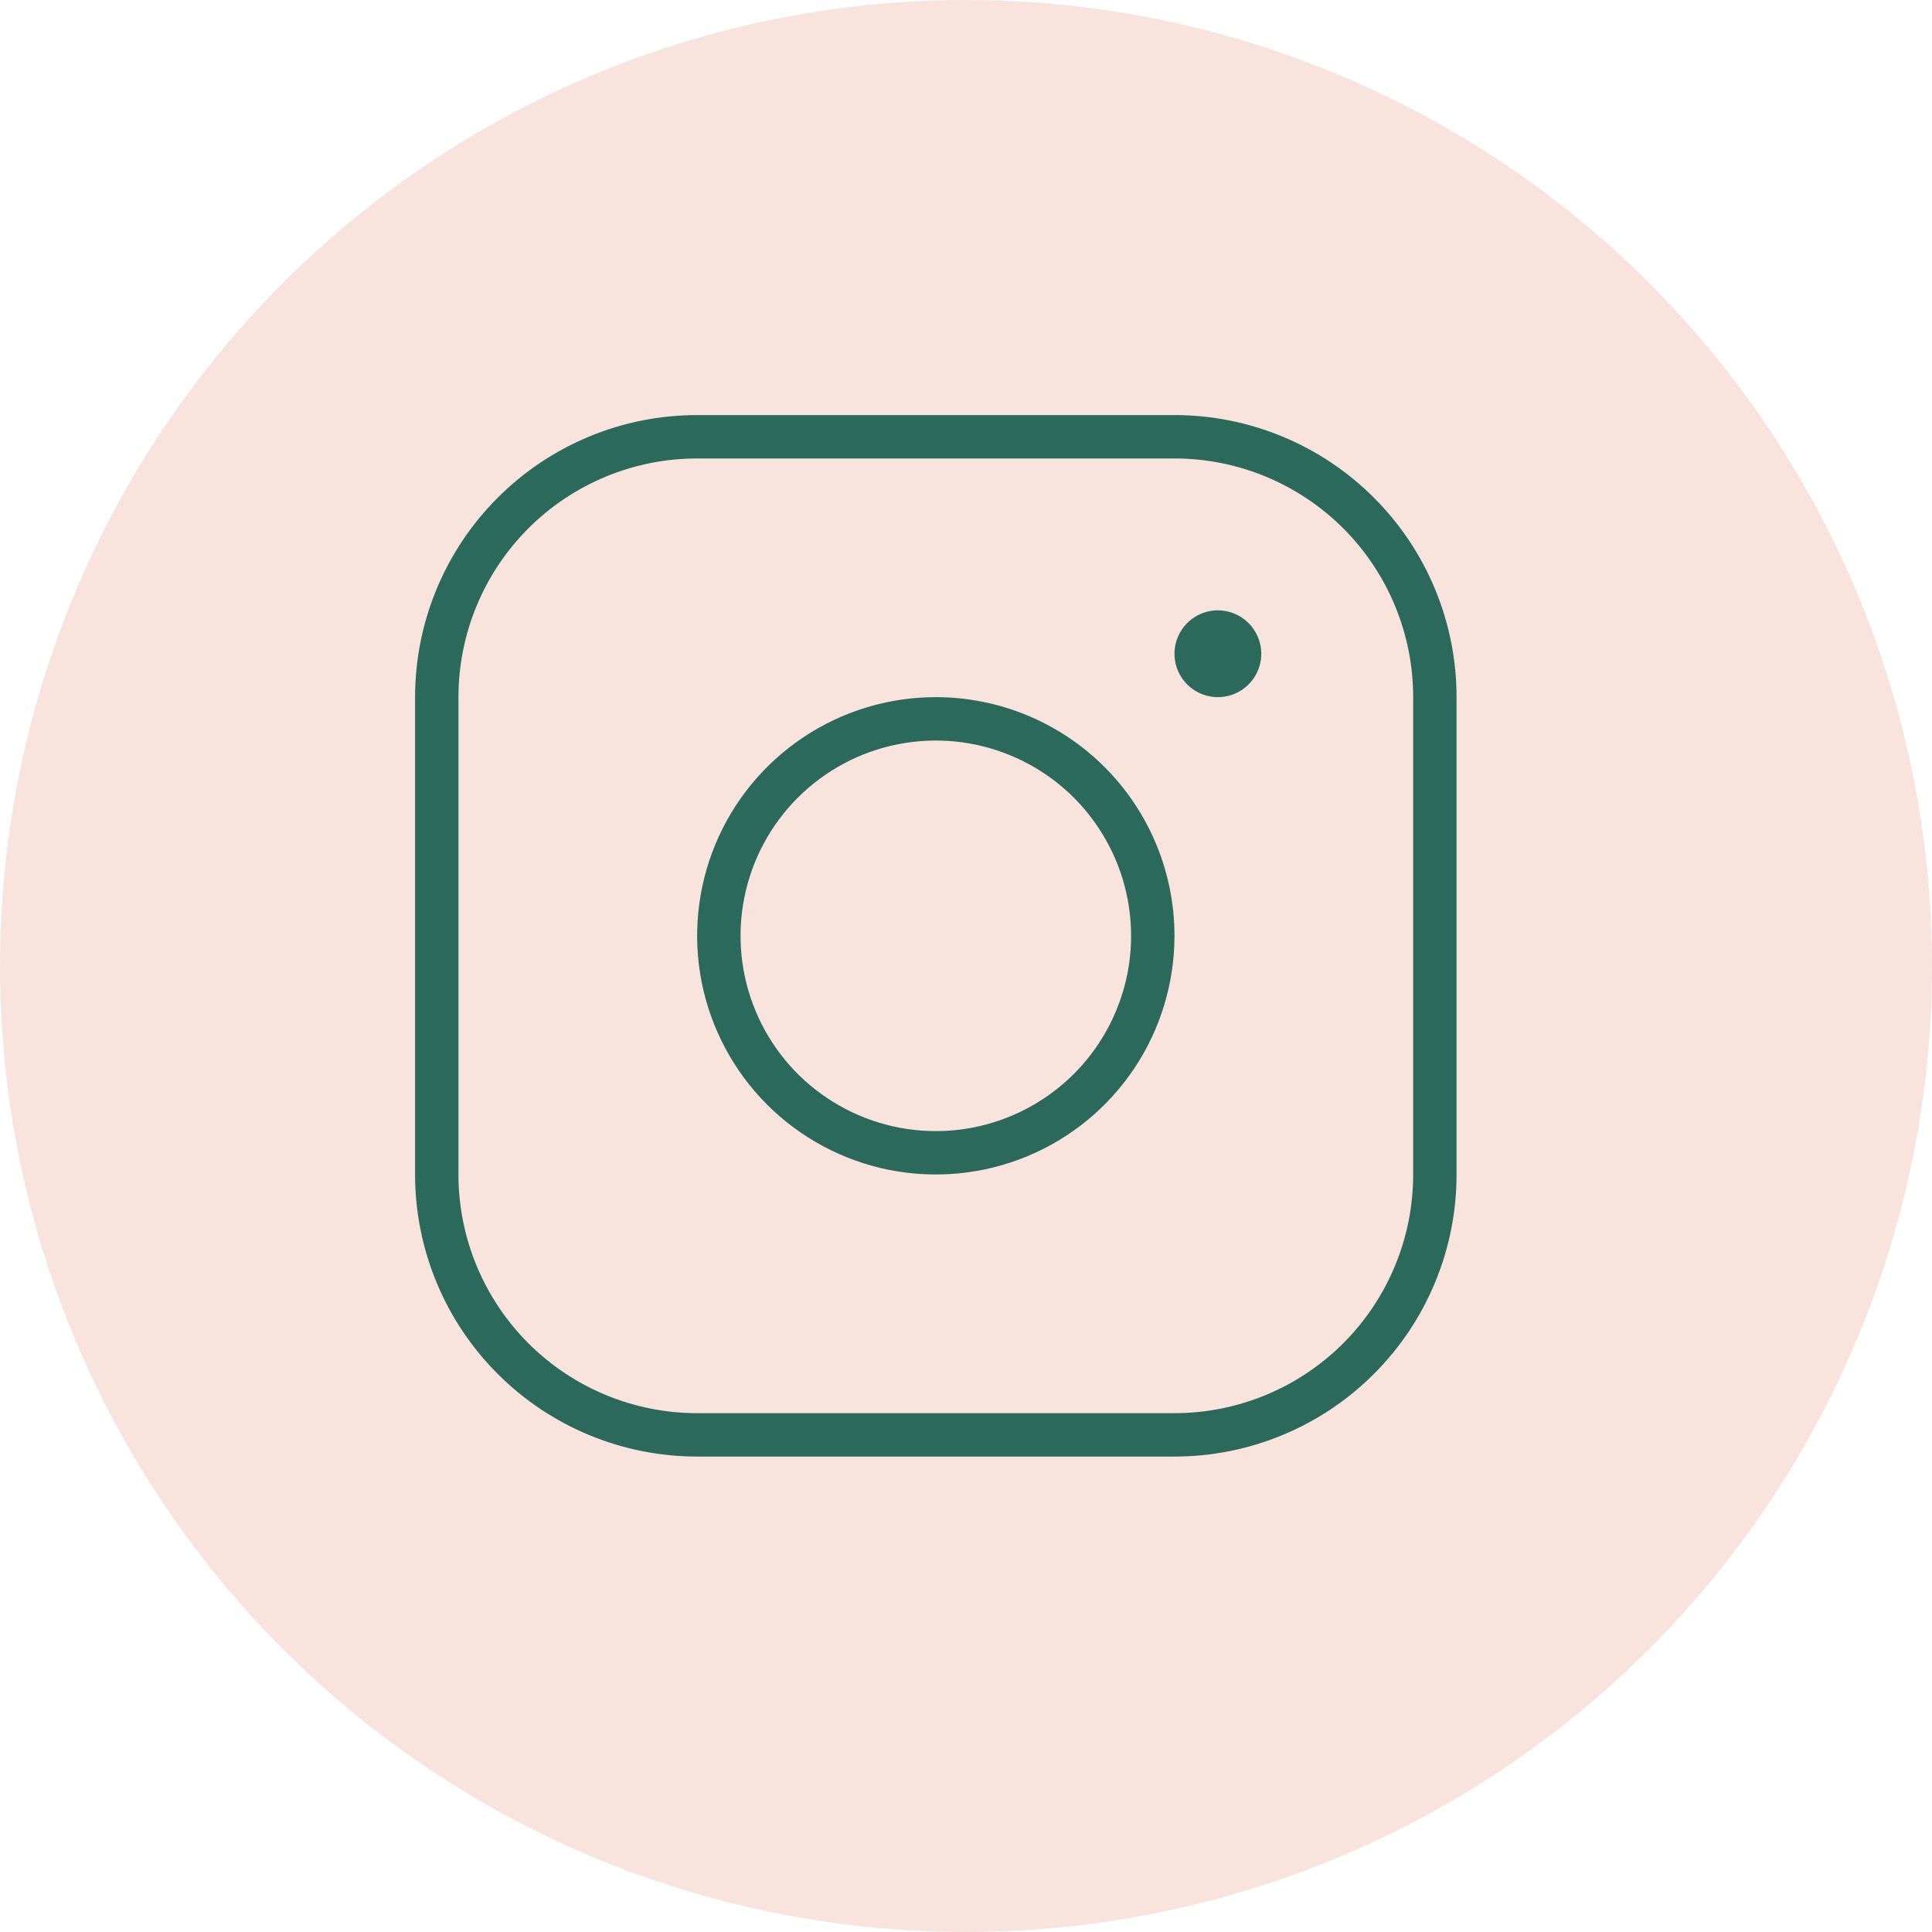
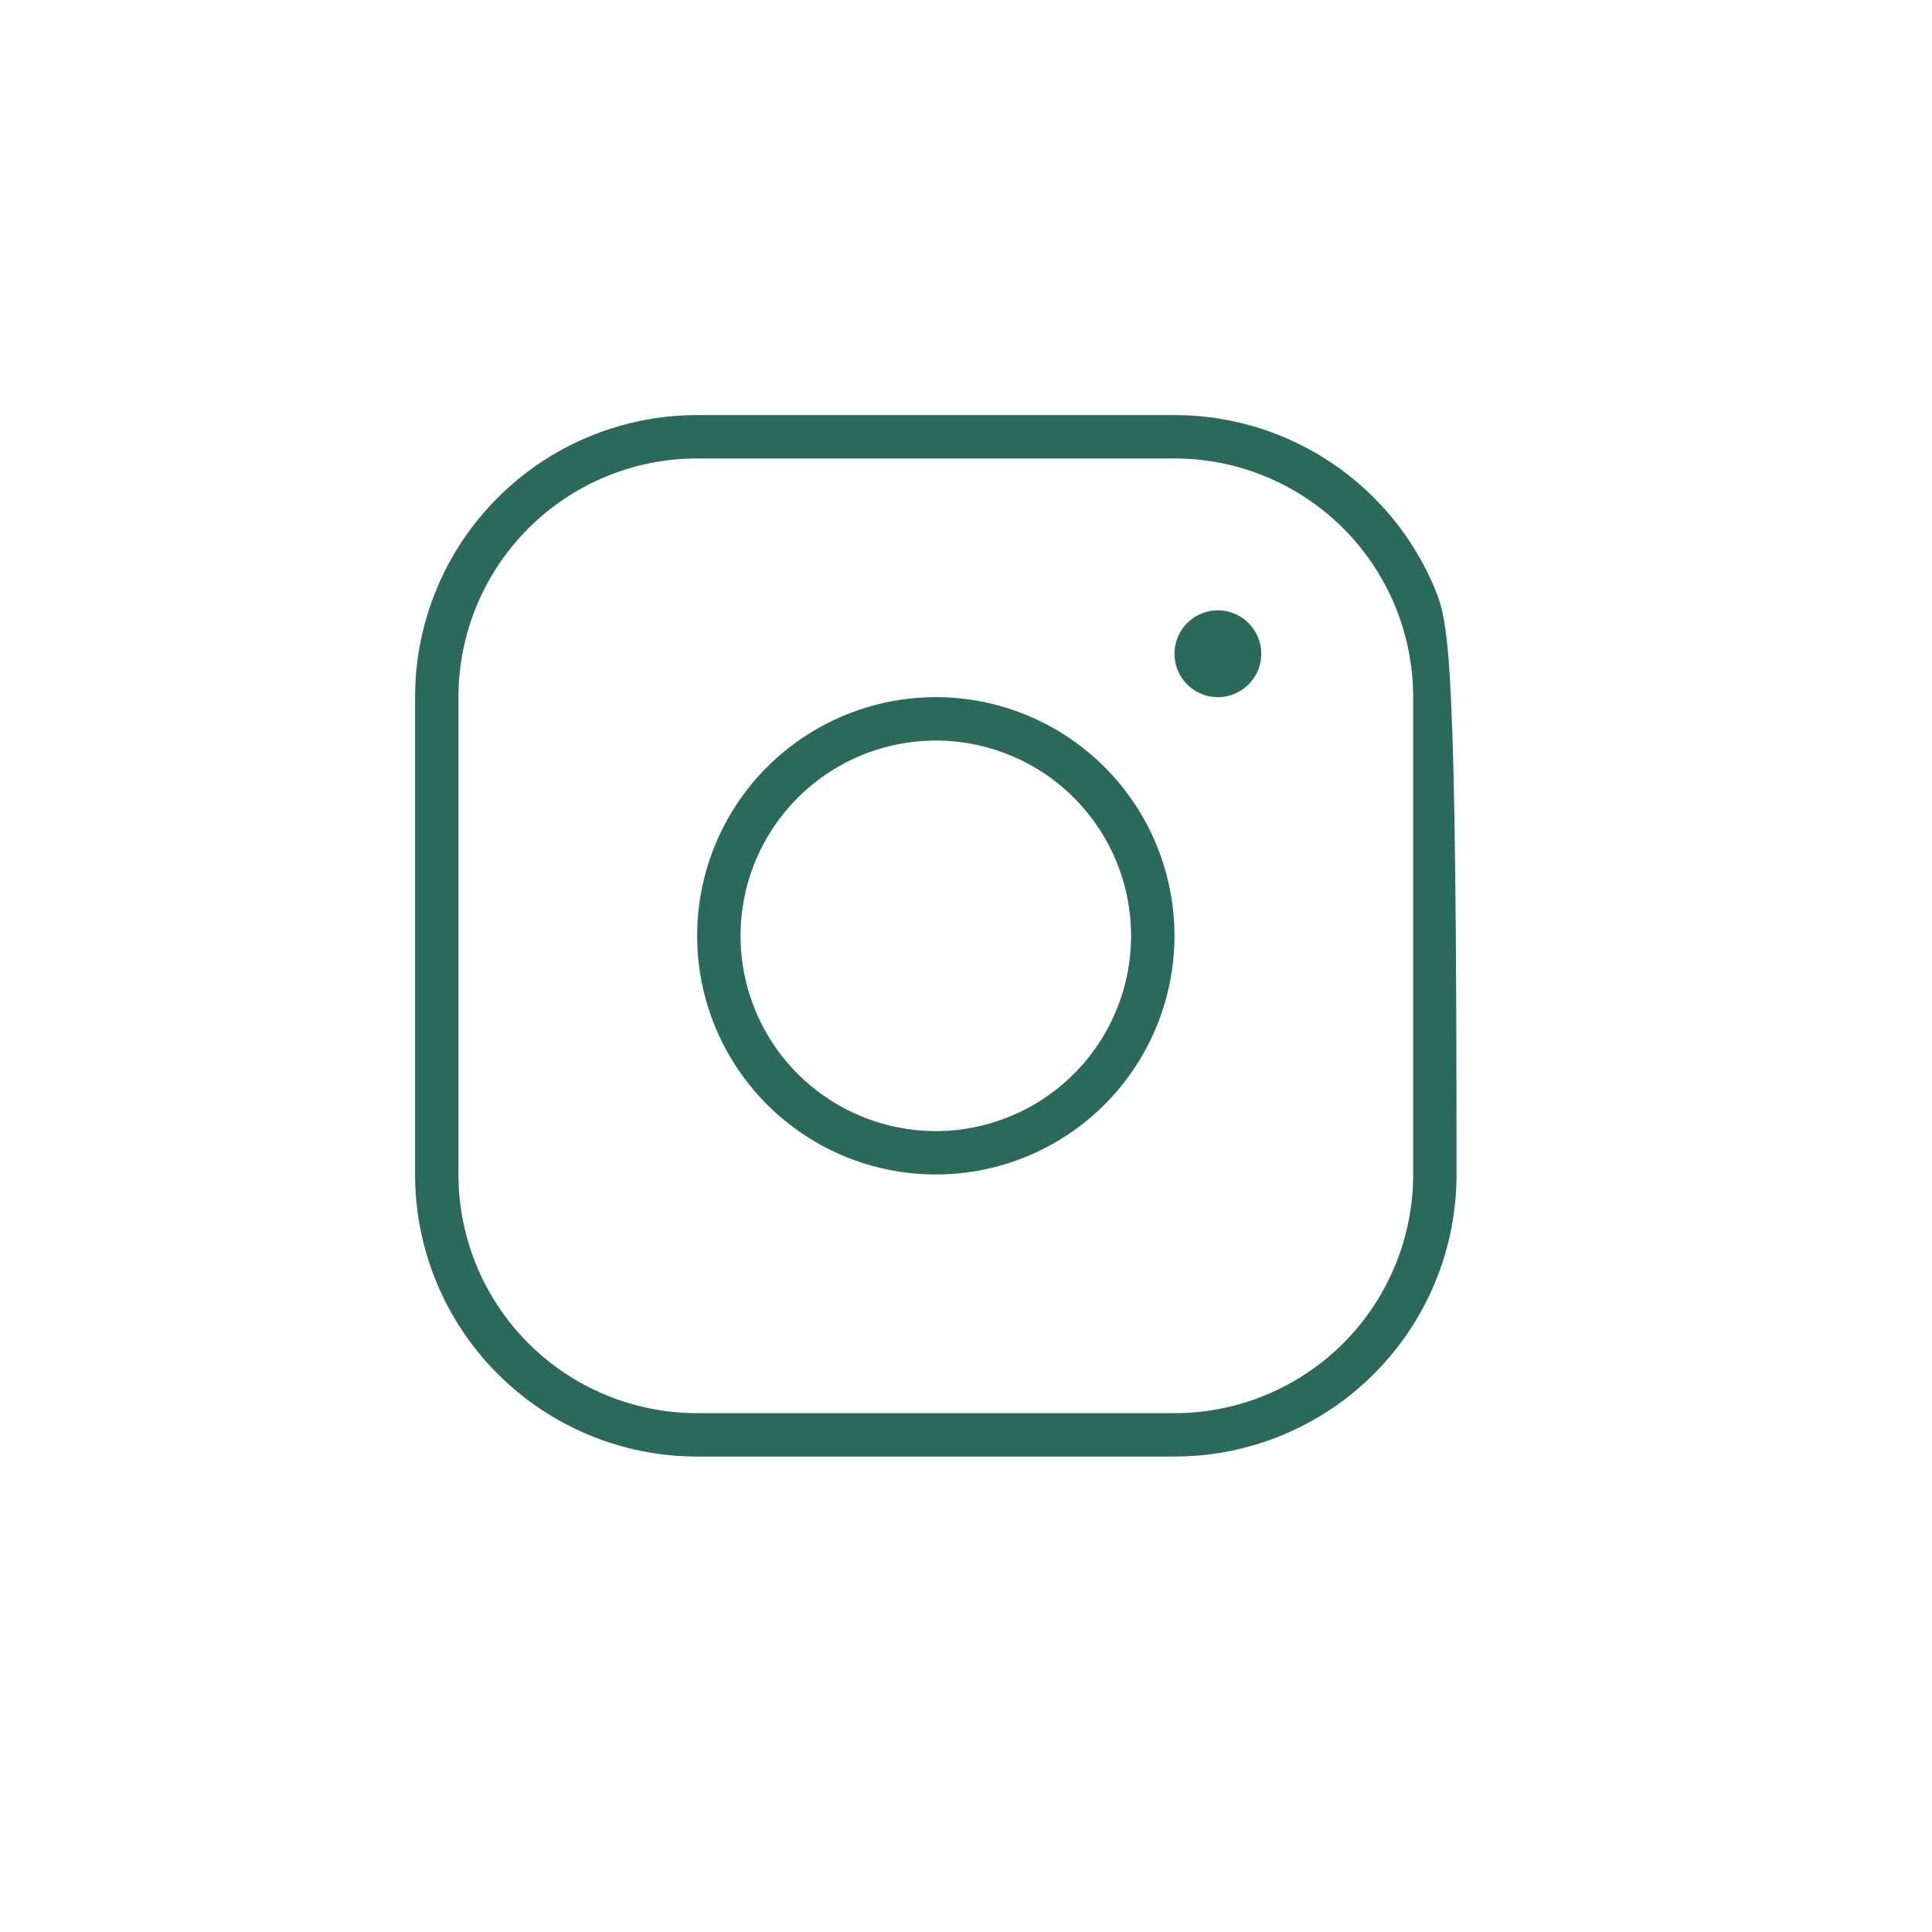
<svg xmlns="http://www.w3.org/2000/svg" width="44" height="44" viewBox="0 0 44 44" fill="none">
-   <circle cx="22" cy="22" r="22" fill="#F8E4DD" />
-   <path d="M21.312 15.877C20.238 15.877 19.186 16.196 18.293 16.793C17.399 17.39 16.702 18.239 16.291 19.232C15.879 20.226 15.772 21.319 15.981 22.373C16.191 23.427 16.709 24.396 17.469 25.156C18.229 25.916 19.198 26.434 20.252 26.644C21.306 26.853 22.399 26.746 23.393 26.334C24.386 25.923 25.235 25.226 25.832 24.332C26.429 23.439 26.748 22.387 26.748 21.312C26.748 19.871 26.175 18.488 25.156 17.469C24.137 16.45 22.754 15.877 21.312 15.877ZM21.312 25.76C20.433 25.76 19.573 25.499 18.842 25.01C18.11 24.522 17.54 23.827 17.204 23.014C16.867 22.202 16.779 21.308 16.951 20.445C17.122 19.582 17.546 18.79 18.168 18.168C18.79 17.546 19.582 17.122 20.445 16.951C21.308 16.779 22.202 16.867 23.014 17.204C23.827 17.54 24.522 18.11 25.01 18.842C25.499 19.573 25.76 20.433 25.76 21.312C25.76 22.492 25.291 23.623 24.457 24.457C23.623 25.291 22.492 25.76 21.312 25.76ZM26.748 9.453H15.877C14.173 9.453 12.539 10.13 11.335 11.335C10.13 12.539 9.453 14.173 9.453 15.877V26.748C9.453 27.592 9.619 28.427 9.942 29.206C10.265 29.986 10.738 30.694 11.335 31.29C12.539 32.495 14.173 33.172 15.877 33.172H26.748C27.592 33.172 28.427 33.006 29.206 32.683C29.986 32.36 30.694 31.887 31.29 31.29C31.887 30.694 32.36 29.986 32.683 29.206C33.006 28.427 33.172 27.592 33.172 26.748V15.877C33.172 15.033 33.006 14.198 32.683 13.419C32.36 12.639 31.887 11.931 31.29 11.335C30.694 10.738 29.986 10.265 29.206 9.942C28.427 9.619 27.592 9.453 26.748 9.453ZM32.184 26.748C32.184 28.19 31.611 29.572 30.592 30.592C29.572 31.611 28.19 32.184 26.748 32.184H15.877C14.435 32.184 13.053 31.611 12.033 30.592C11.014 29.572 10.441 28.19 10.441 26.748V15.877C10.441 14.435 11.014 13.053 12.033 12.033C13.053 11.014 14.435 10.441 15.877 10.441H26.748C28.19 10.441 29.572 11.014 30.592 12.033C31.611 13.053 32.184 14.435 32.184 15.877V26.748ZM28.725 14.889C28.725 15.084 28.667 15.275 28.558 15.438C28.45 15.6 28.295 15.727 28.114 15.802C27.934 15.877 27.735 15.896 27.544 15.858C27.352 15.82 27.176 15.726 27.038 15.588C26.899 15.449 26.805 15.273 26.767 15.082C26.729 14.89 26.748 14.691 26.823 14.511C26.898 14.33 27.025 14.175 27.187 14.067C27.35 13.958 27.541 13.9 27.736 13.9C27.998 13.9 28.25 14.005 28.435 14.19C28.62 14.375 28.725 14.627 28.725 14.889Z" fill="#2B695B" />
+   <path d="M21.312 15.877C20.238 15.877 19.186 16.196 18.293 16.793C17.399 17.39 16.702 18.239 16.291 19.232C15.879 20.226 15.772 21.319 15.981 22.373C16.191 23.427 16.709 24.396 17.469 25.156C18.229 25.916 19.198 26.434 20.252 26.644C21.306 26.853 22.399 26.746 23.393 26.334C24.386 25.923 25.235 25.226 25.832 24.332C26.429 23.439 26.748 22.387 26.748 21.312C26.748 19.871 26.175 18.488 25.156 17.469C24.137 16.45 22.754 15.877 21.312 15.877ZM21.312 25.76C20.433 25.76 19.573 25.499 18.842 25.01C18.11 24.522 17.54 23.827 17.204 23.014C16.867 22.202 16.779 21.308 16.951 20.445C17.122 19.582 17.546 18.79 18.168 18.168C18.79 17.546 19.582 17.122 20.445 16.951C21.308 16.779 22.202 16.867 23.014 17.204C23.827 17.54 24.522 18.11 25.01 18.842C25.499 19.573 25.76 20.433 25.76 21.312C25.76 22.492 25.291 23.623 24.457 24.457C23.623 25.291 22.492 25.76 21.312 25.76ZM26.748 9.453H15.877C14.173 9.453 12.539 10.13 11.335 11.335C10.13 12.539 9.453 14.173 9.453 15.877V26.748C9.453 27.592 9.619 28.427 9.942 29.206C10.265 29.986 10.738 30.694 11.335 31.29C12.539 32.495 14.173 33.172 15.877 33.172H26.748C27.592 33.172 28.427 33.006 29.206 32.683C29.986 32.36 30.694 31.887 31.29 31.29C31.887 30.694 32.36 29.986 32.683 29.206C33.006 28.427 33.172 27.592 33.172 26.748C33.172 15.033 33.006 14.198 32.683 13.419C32.36 12.639 31.887 11.931 31.29 11.335C30.694 10.738 29.986 10.265 29.206 9.942C28.427 9.619 27.592 9.453 26.748 9.453ZM32.184 26.748C32.184 28.19 31.611 29.572 30.592 30.592C29.572 31.611 28.19 32.184 26.748 32.184H15.877C14.435 32.184 13.053 31.611 12.033 30.592C11.014 29.572 10.441 28.19 10.441 26.748V15.877C10.441 14.435 11.014 13.053 12.033 12.033C13.053 11.014 14.435 10.441 15.877 10.441H26.748C28.19 10.441 29.572 11.014 30.592 12.033C31.611 13.053 32.184 14.435 32.184 15.877V26.748ZM28.725 14.889C28.725 15.084 28.667 15.275 28.558 15.438C28.45 15.6 28.295 15.727 28.114 15.802C27.934 15.877 27.735 15.896 27.544 15.858C27.352 15.82 27.176 15.726 27.038 15.588C26.899 15.449 26.805 15.273 26.767 15.082C26.729 14.89 26.748 14.691 26.823 14.511C26.898 14.33 27.025 14.175 27.187 14.067C27.35 13.958 27.541 13.9 27.736 13.9C27.998 13.9 28.25 14.005 28.435 14.19C28.62 14.375 28.725 14.627 28.725 14.889Z" fill="#2B695B" />
</svg>